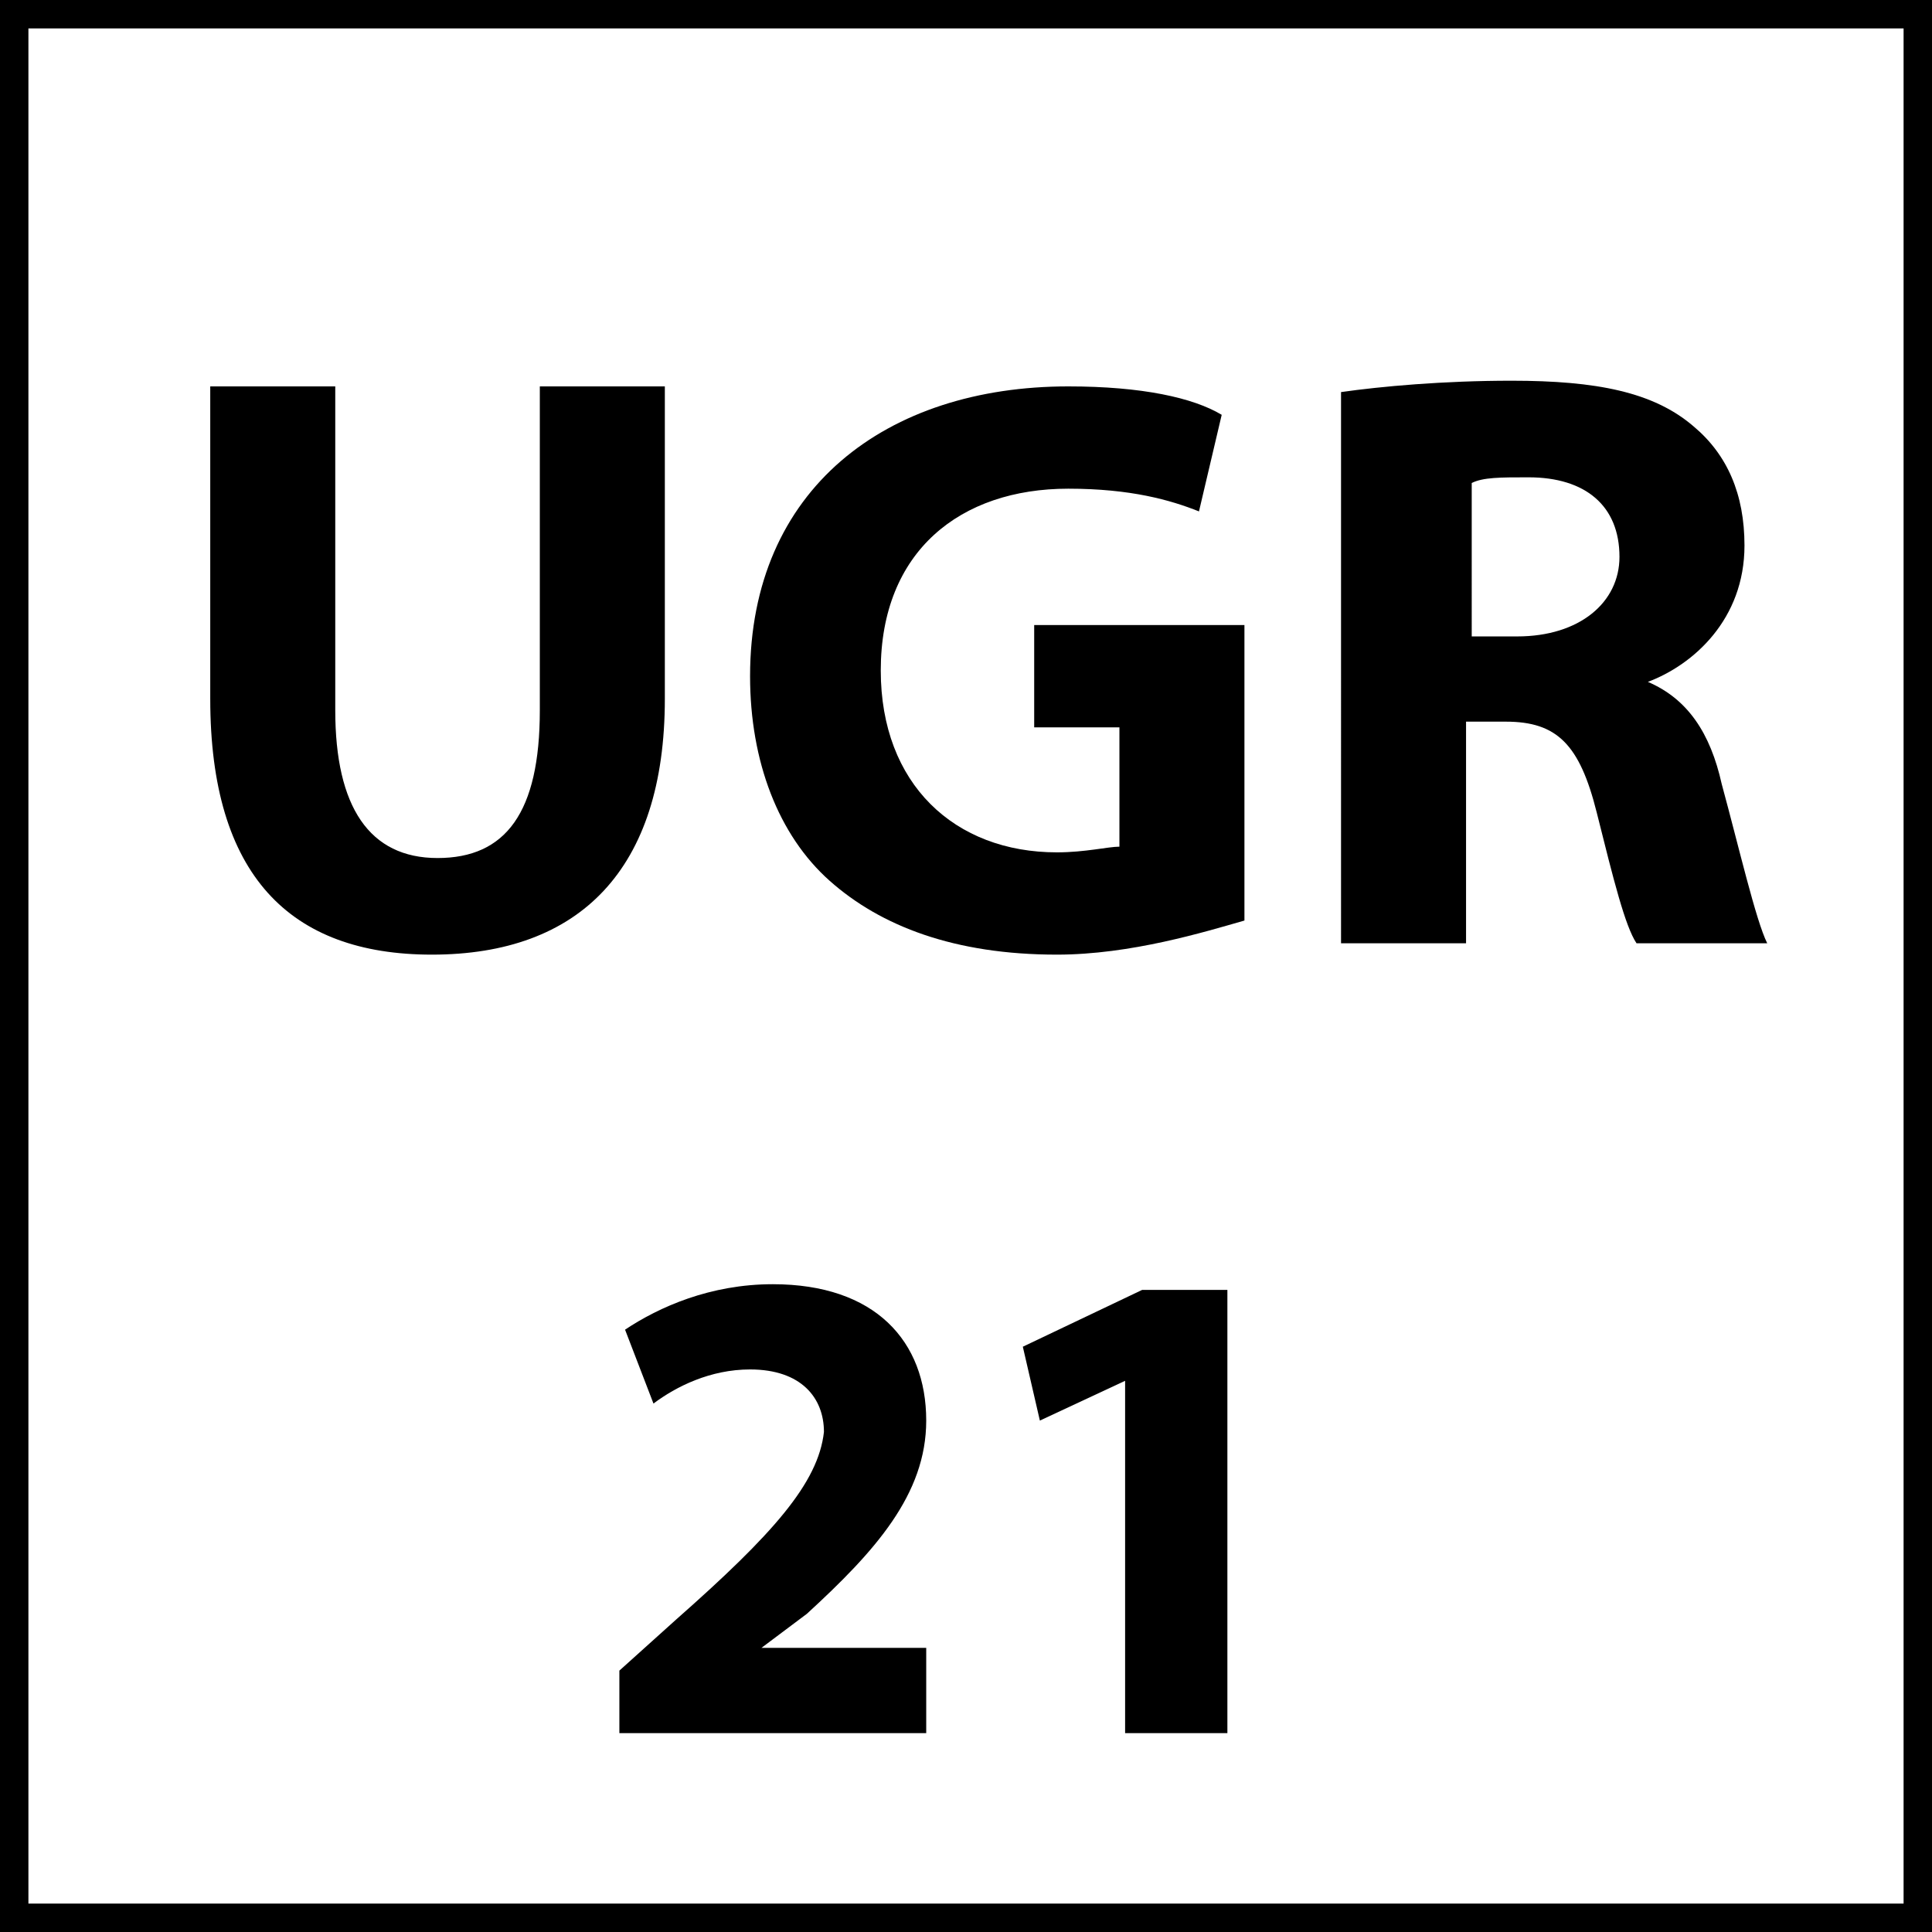
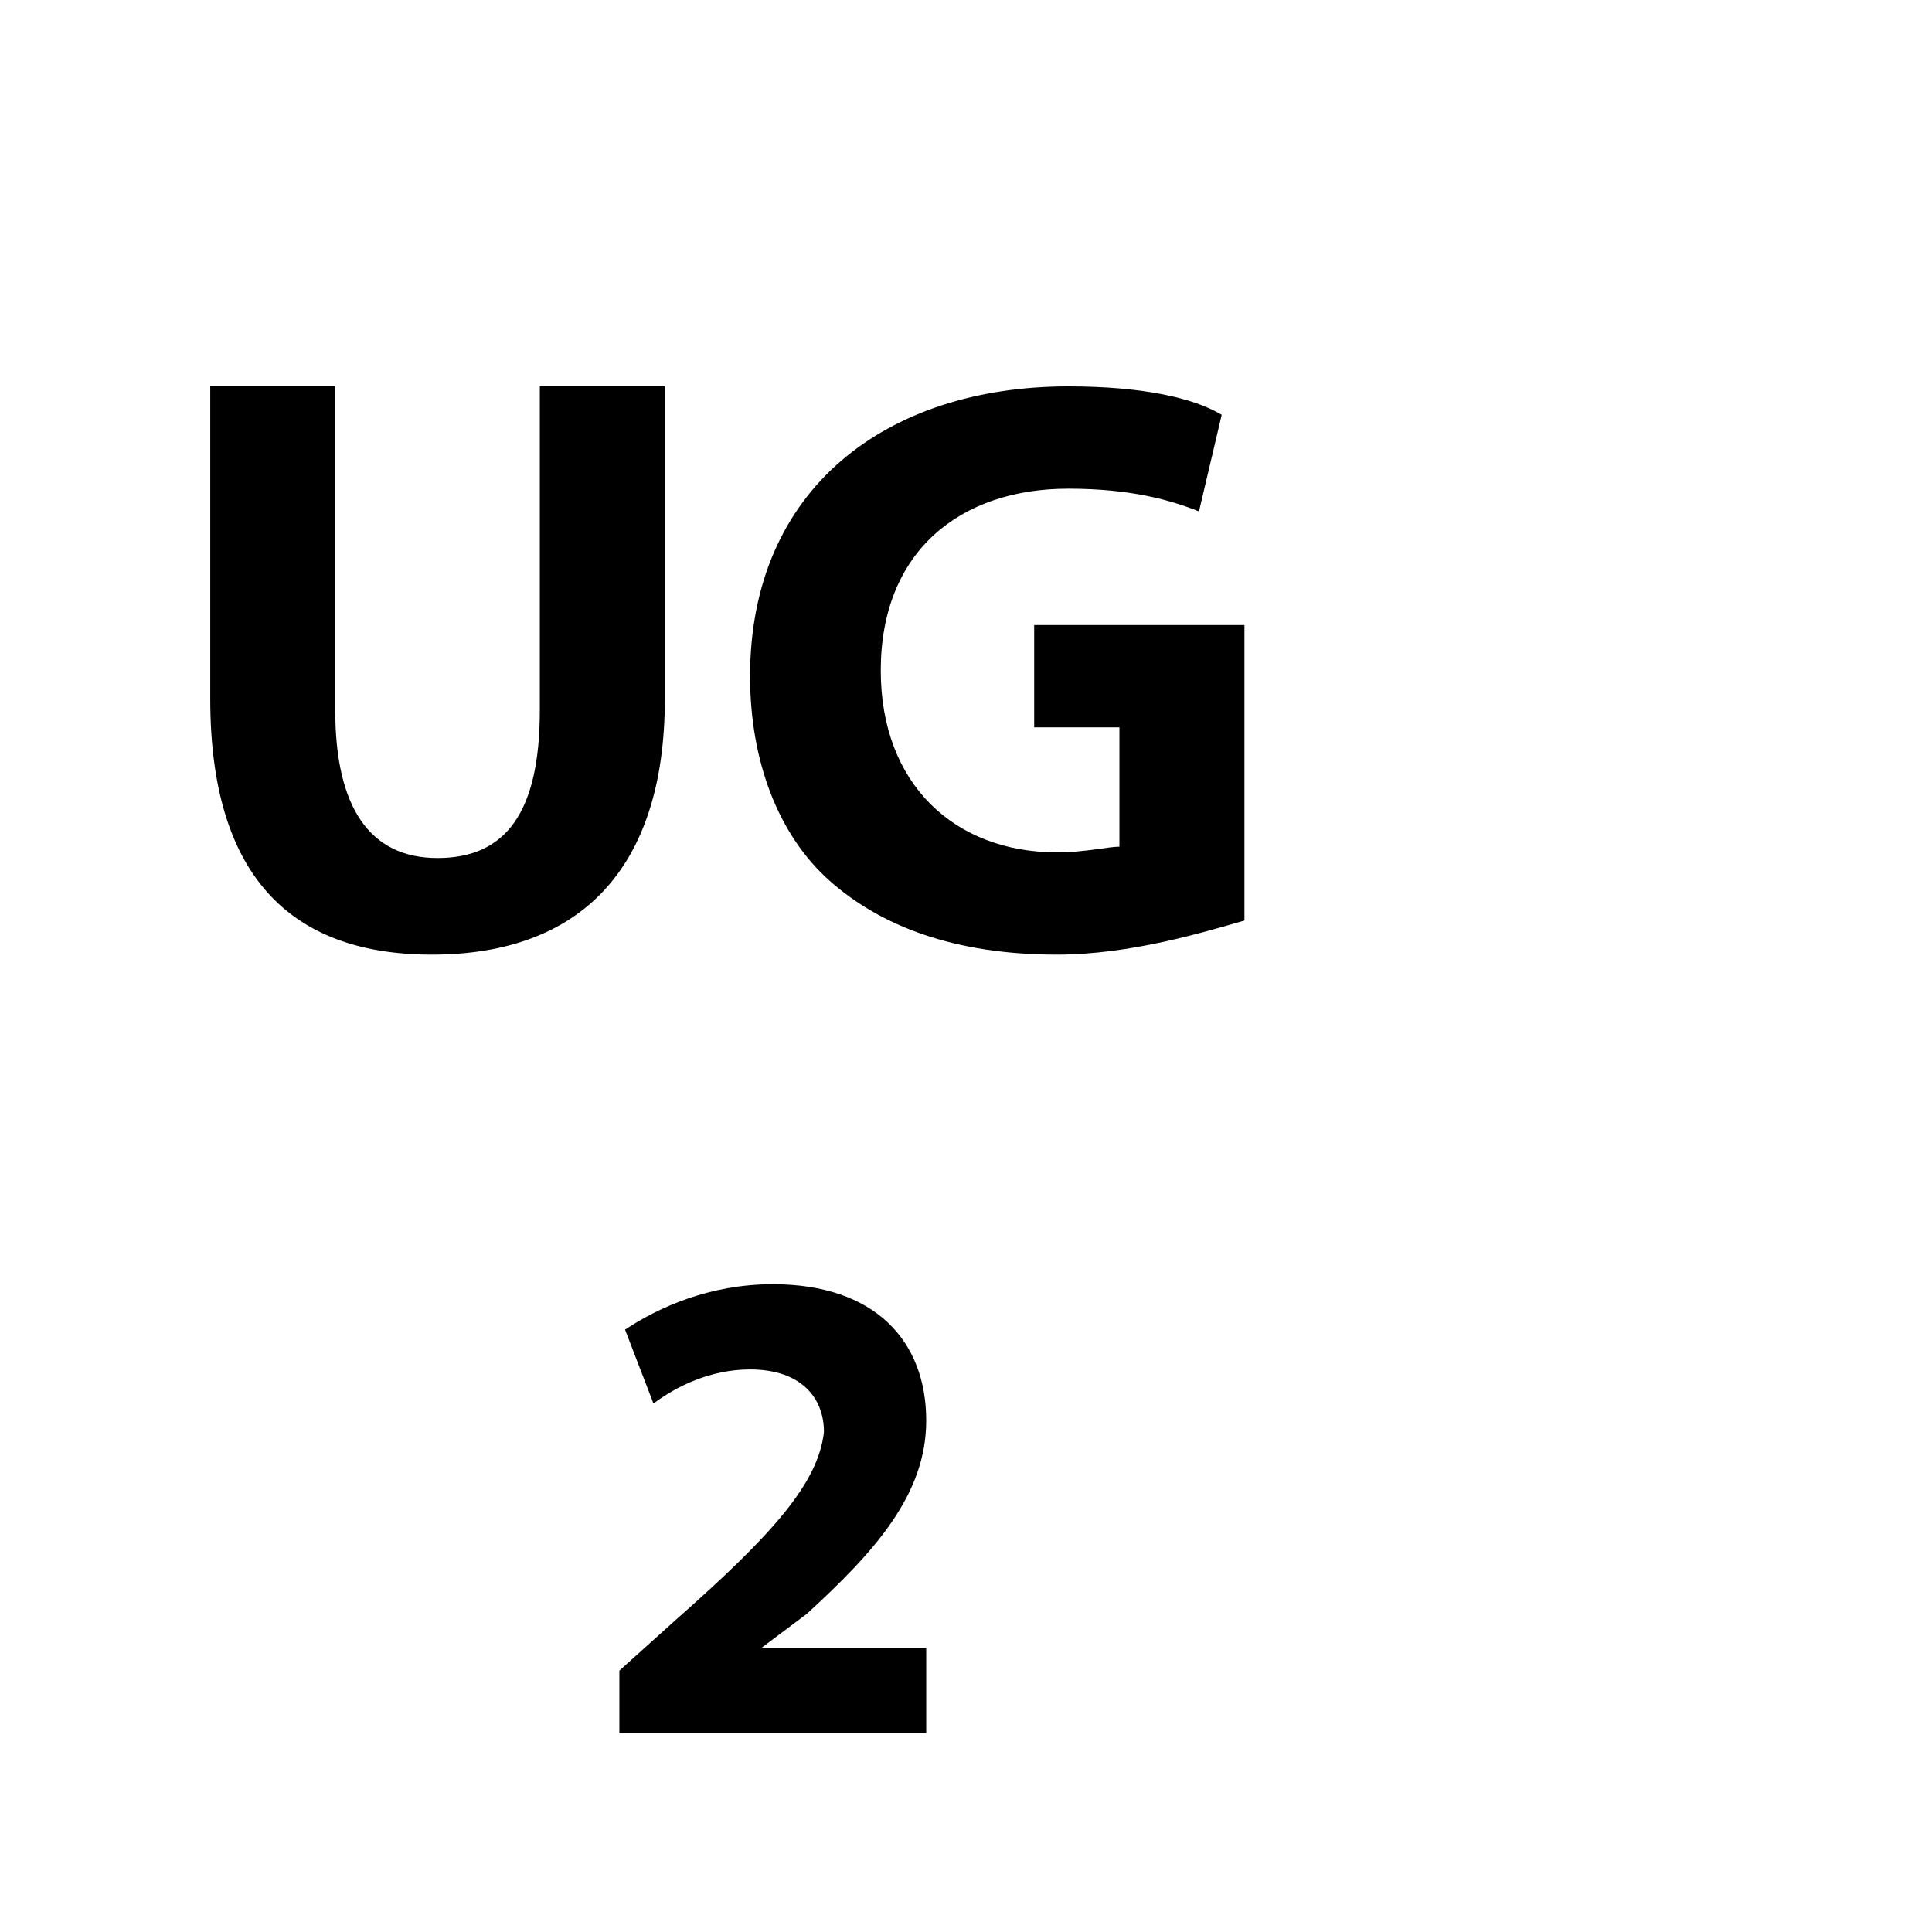
<svg xmlns="http://www.w3.org/2000/svg" version="1.1" id="Layer_1" x="0px" y="0px" width="34px" height="34px" viewBox="0 0 34 34" style="enable-background:new 0 0 34 34;" xml:space="preserve">
  <style type="text/css">
	.st0{fill:none;stroke:#000000;stroke-width:1;}
</style>
  <g>
-     <rect class="st0" width="34" height="34" />
-   </g>
+     </g>
  <g>
    <g>
      <g>
        <path d="M5.9,6.8v5.7c0,1.7,0.6,2.6,1.8,2.6c1.2,0,1.8-0.8,1.8-2.6V6.8h2.2v5.5c0,3-1.5,4.5-4.1,4.5c-2.5,0-3.9-1.4-3.9-4.5V6.8     H5.9z" />
        <path d="M21.9,16.2c-0.7,0.2-2,0.6-3.3,0.6c-1.8,0-3.1-0.5-4-1.3c-0.9-0.8-1.4-2.1-1.4-3.6c0-3.3,2.4-5.1,5.6-5.1     c1.3,0,2.2,0.2,2.7,0.5L21.1,9c-0.5-0.2-1.2-0.4-2.3-0.4c-1.9,0-3.3,1.1-3.3,3.2c0,2,1.3,3.2,3.1,3.2c0.5,0,0.9-0.1,1.1-0.1v-2.1     h-1.5V11h3.7V16.2z" />
-         <path d="M23.6,6.9c0.7-0.1,1.8-0.2,3-0.2c1.5,0,2.5,0.2,3.2,0.8c0.6,0.5,0.9,1.2,0.9,2.1c0,1.3-0.9,2.1-1.7,2.4v0     c0.7,0.3,1.1,0.9,1.3,1.8c0.3,1.1,0.6,2.4,0.8,2.8h-2.3c-0.2-0.3-0.4-1.1-0.7-2.3c-0.3-1.2-0.7-1.6-1.6-1.6h-0.7v3.9h-2.2V6.9z      M25.8,11.2h0.9c1.1,0,1.8-0.6,1.8-1.4c0-0.9-0.6-1.4-1.6-1.4c-0.5,0-0.8,0-1,0.1V11.2z" />
      </g>
    </g>
  </g>
  <g>
    <path d="M10.9,30.5v-1.1l1-0.9c1.7-1.5,2.5-2.4,2.6-3.3c0-0.6-0.4-1.1-1.3-1.1c-0.7,0-1.3,0.3-1.7,0.6l-0.5-1.3   c0.6-0.4,1.5-0.8,2.6-0.8c1.8,0,2.7,1,2.7,2.4c0,1.3-0.9,2.3-2.1,3.4L13.4,29v0h2.9v1.5H10.9z" />
-     <path d="M19.8,24.3L19.8,24.3L18.3,25L18,23.7l2.1-1h1.5v7.8h-1.8V24.3z" />
  </g>
  <g>
</g>
  <g>
</g>
  <g>
</g>
  <g>
</g>
  <g>
</g>
  <g>
</g>
</svg>